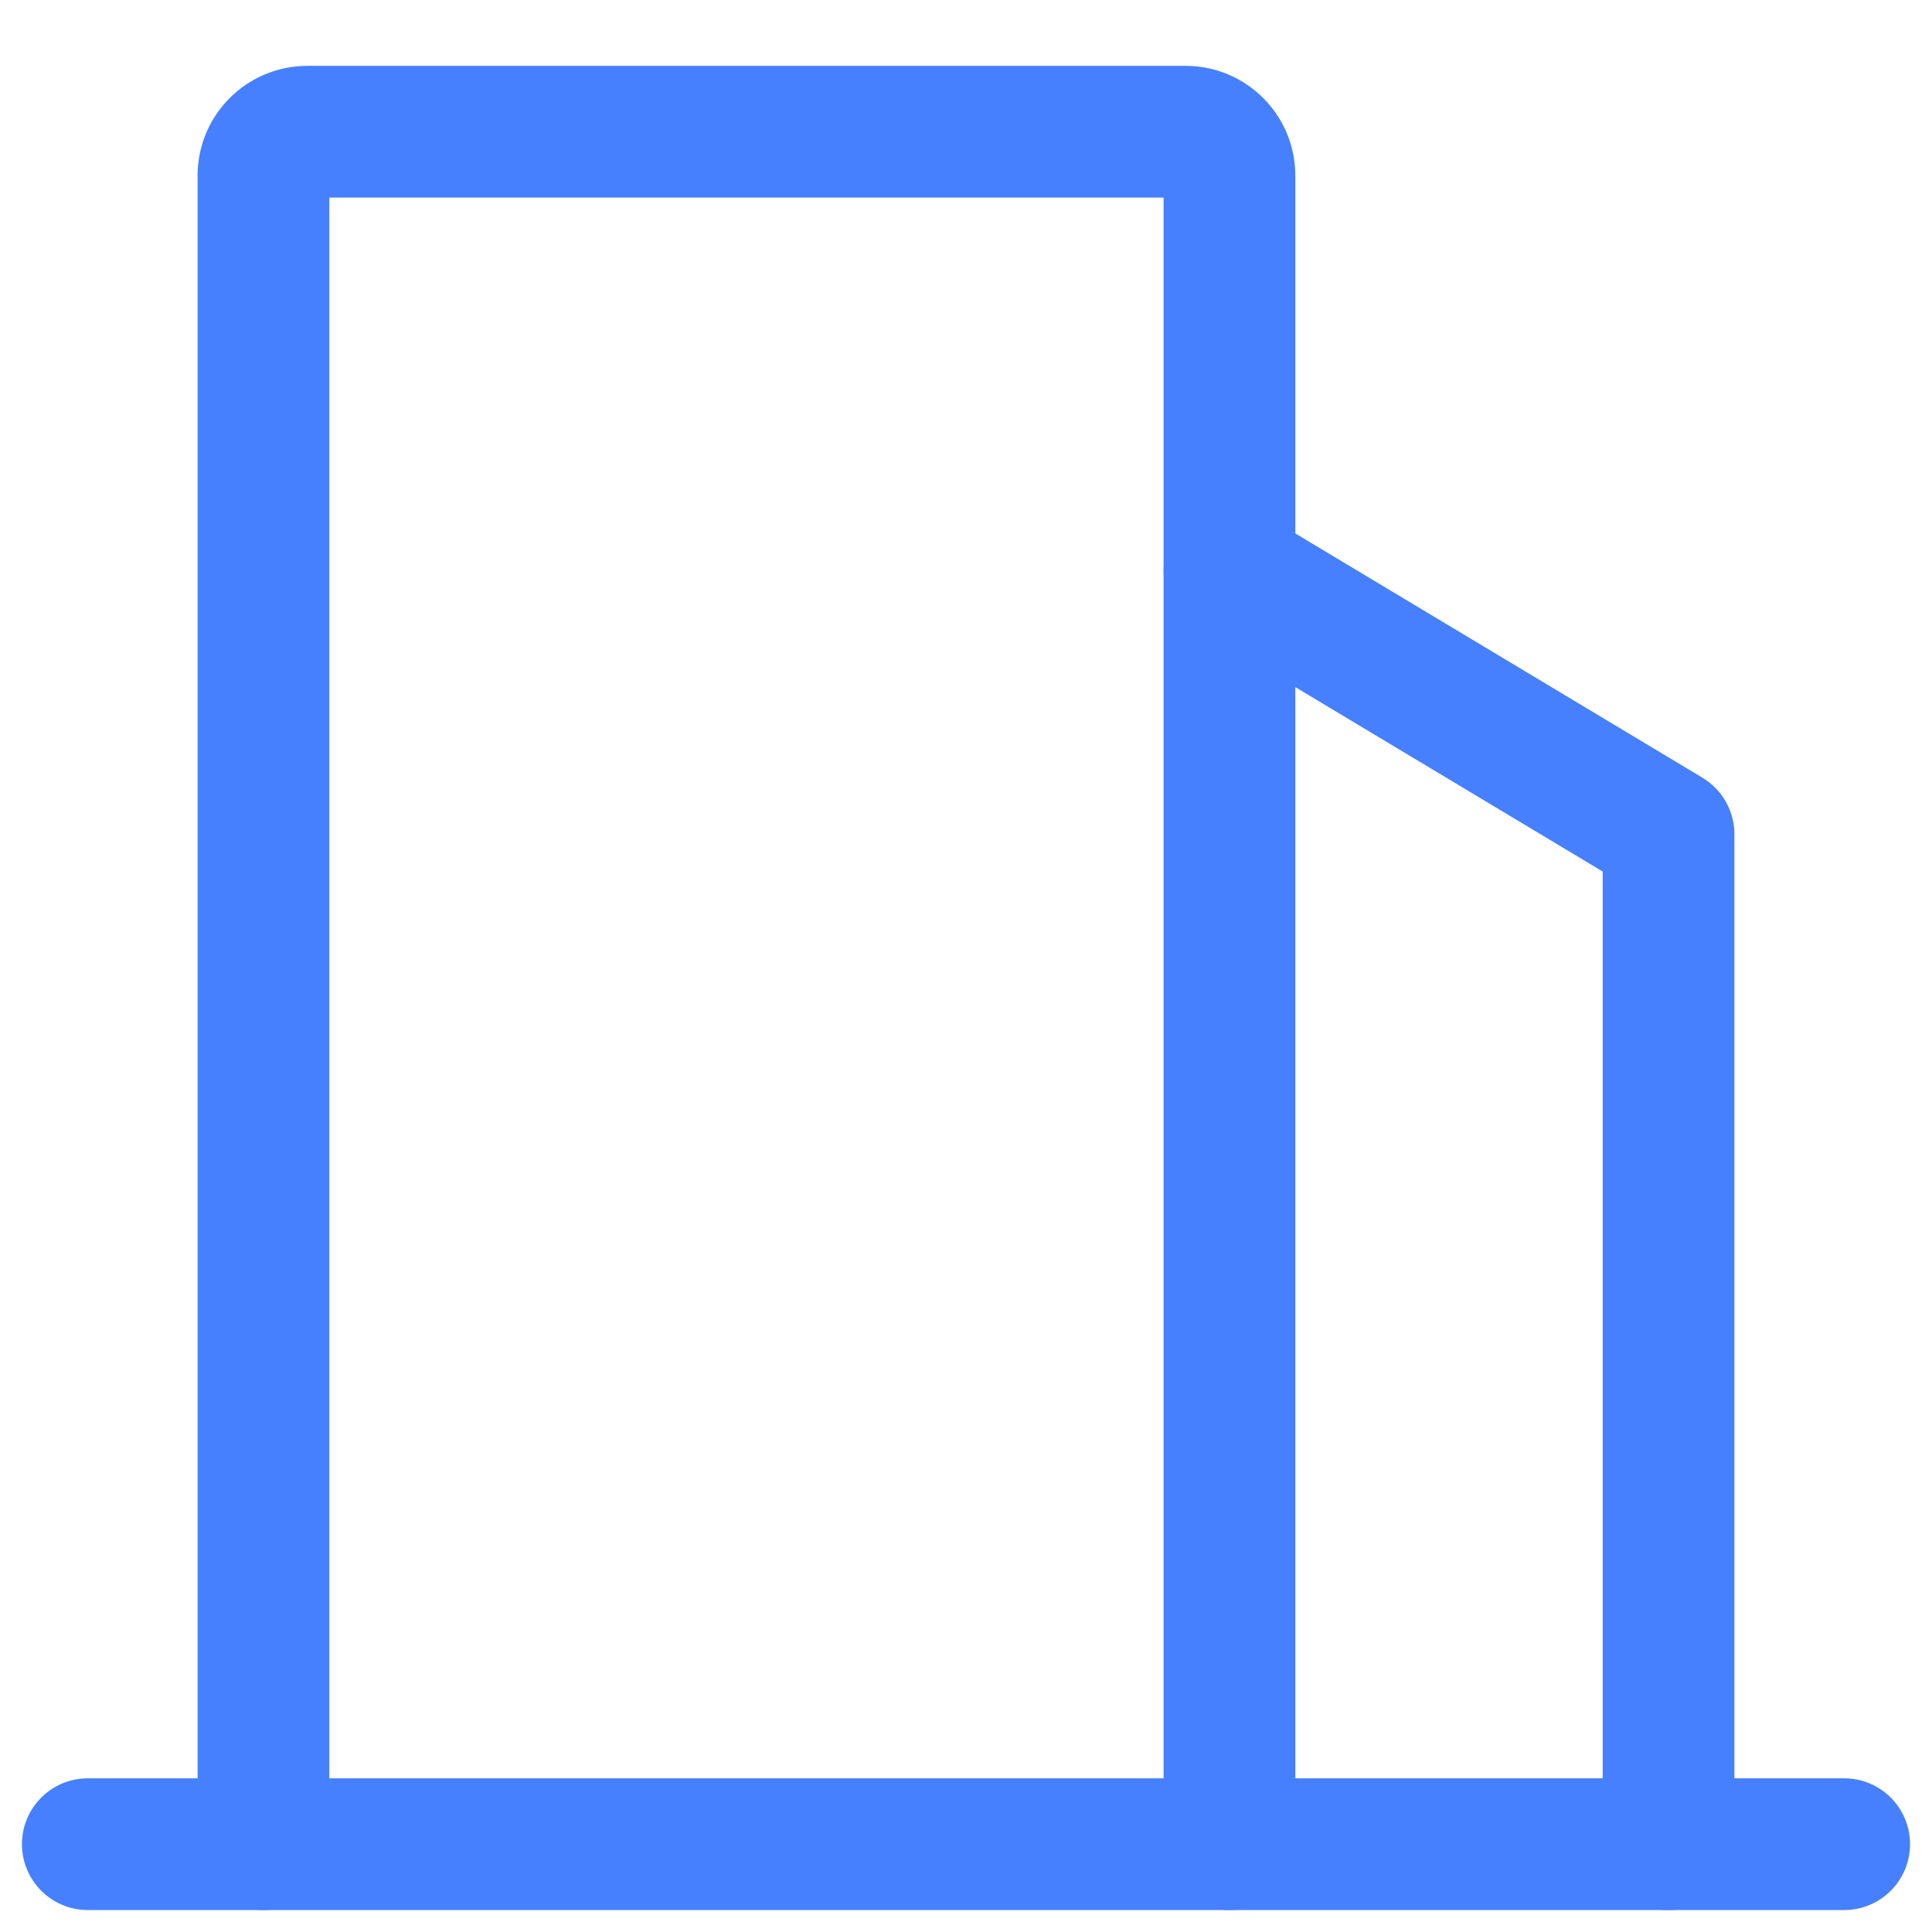
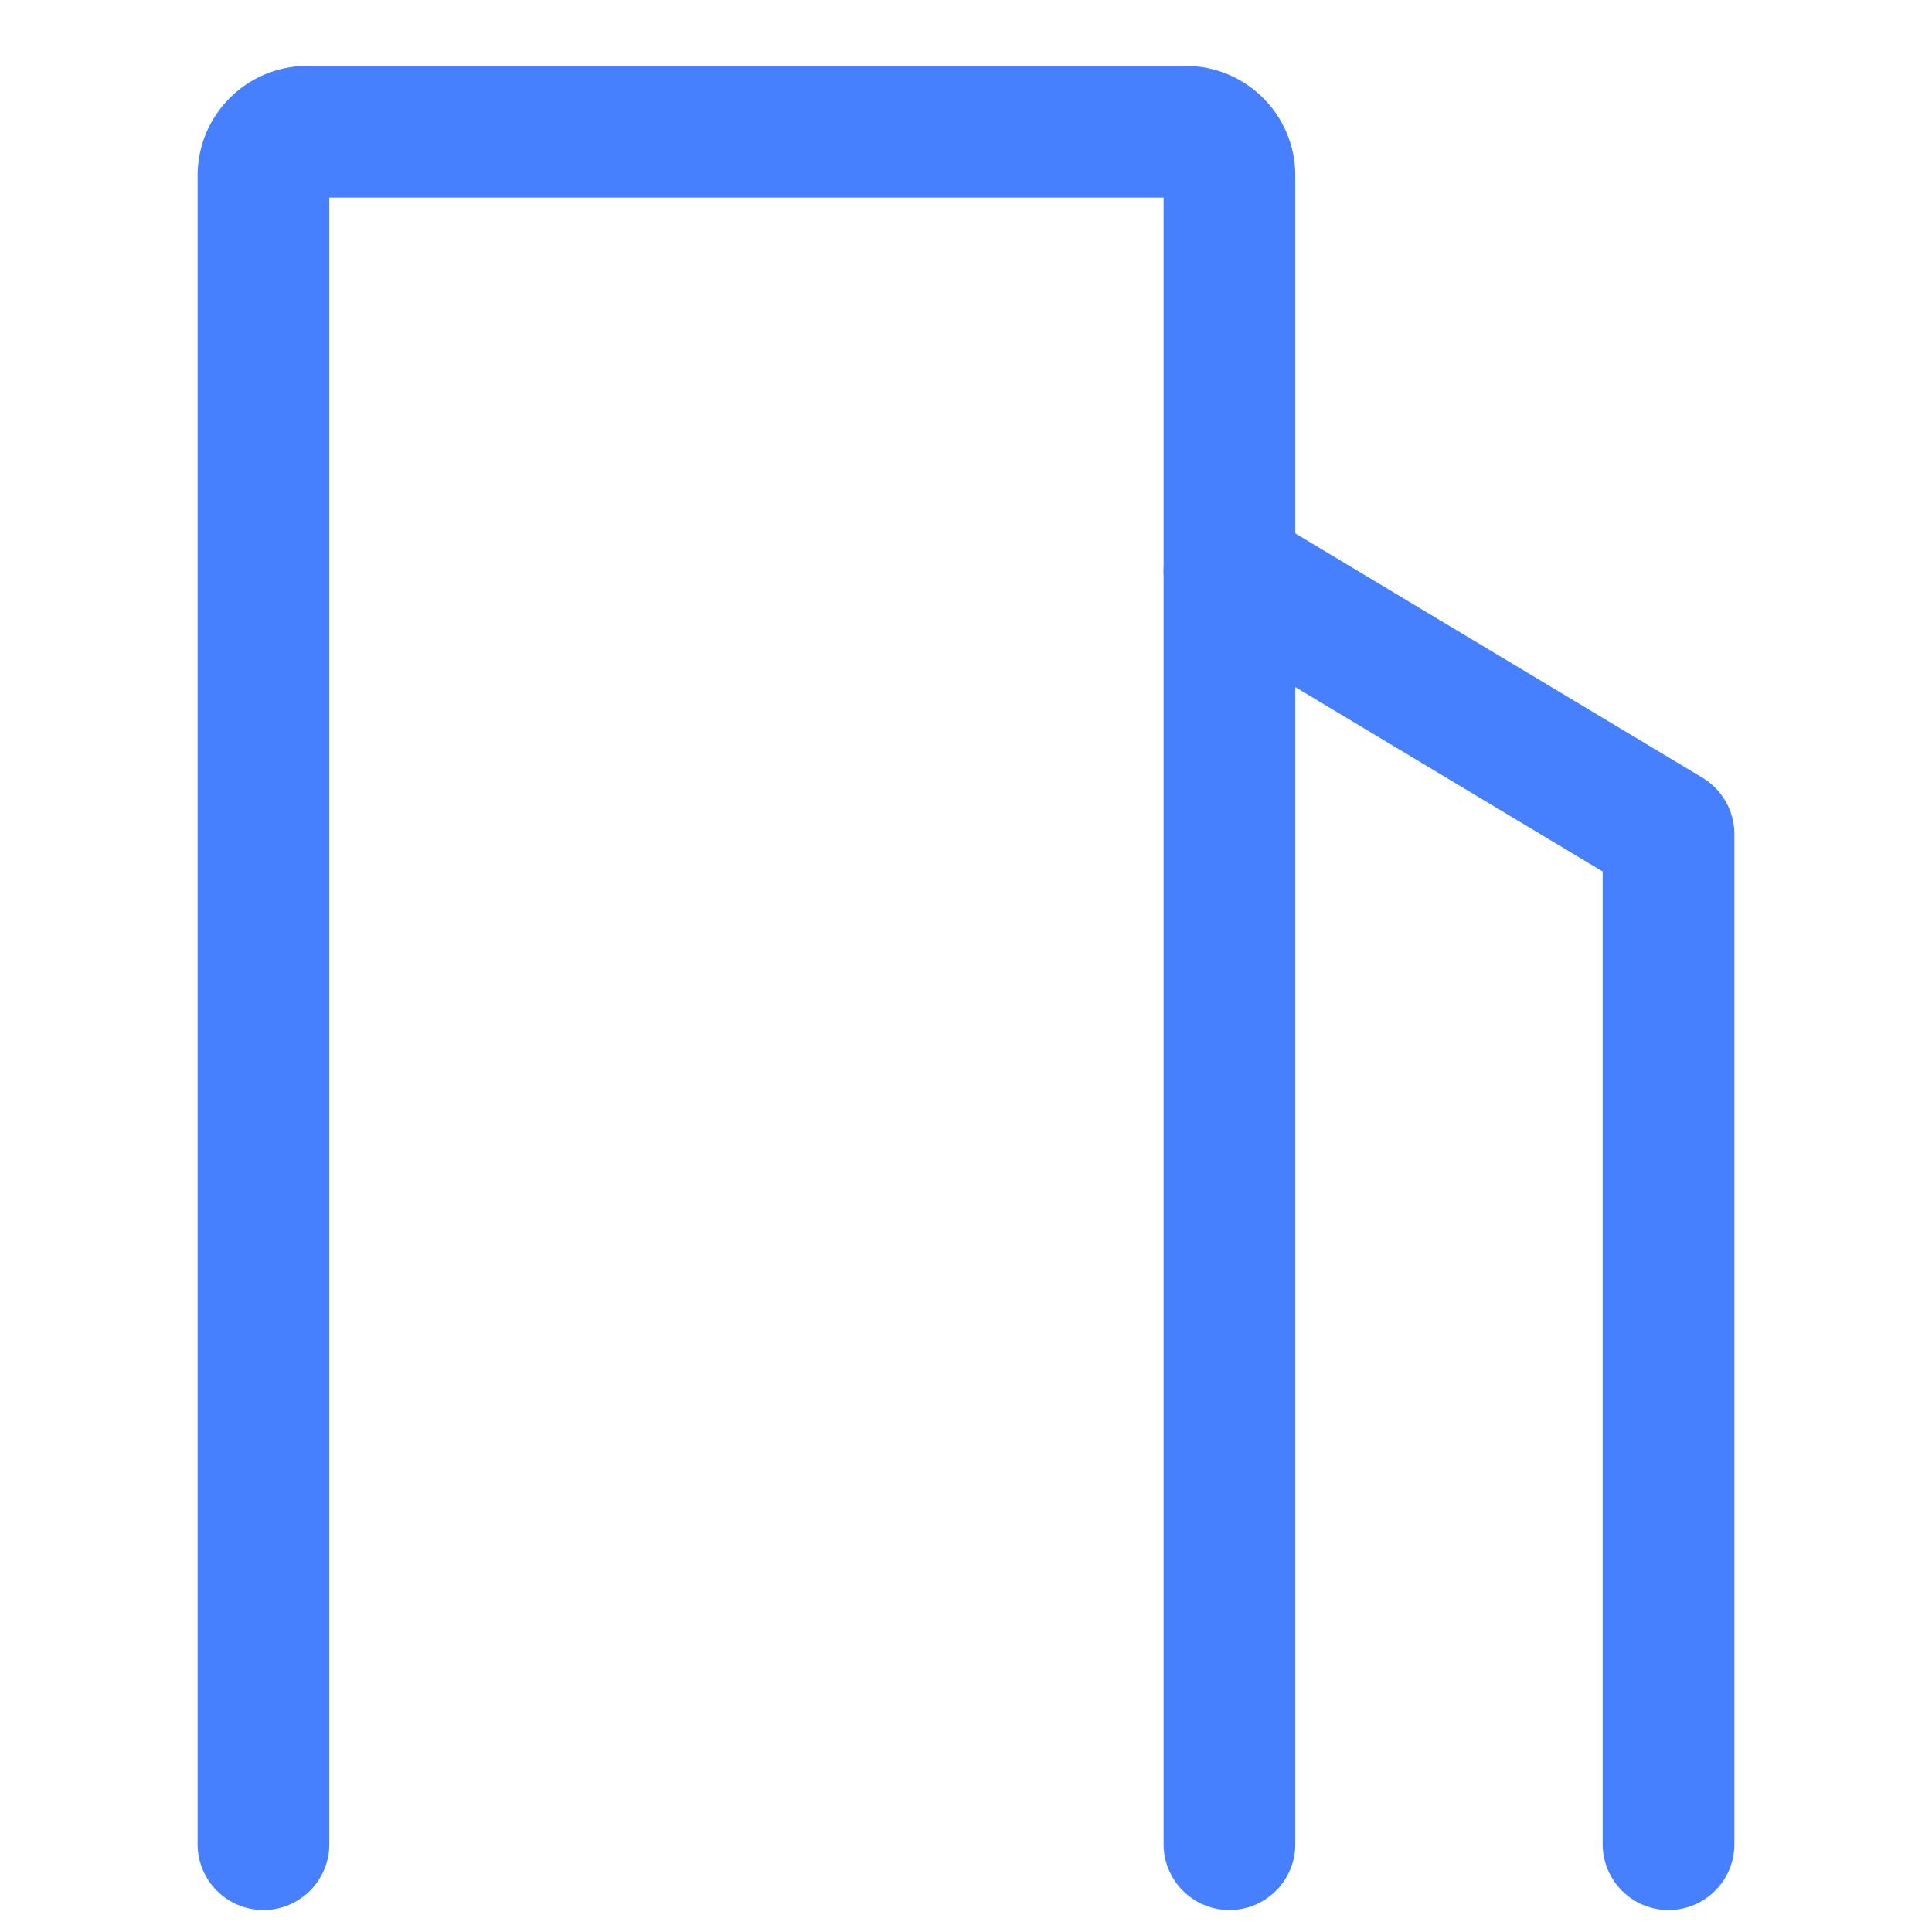
<svg xmlns="http://www.w3.org/2000/svg" width="22" height="22" viewBox="0 0 22 22" fill="none">
  <path fill-rule="evenodd" clip-rule="evenodd" d="M3.75 2.25V21C3.75 21.414 3.414 21.75 3 21.75C2.586 21.75 2.25 21.414 2.25 21V2C2.25 1.309 2.81 0.75 3.5 0.75H13.5C14.19 0.75 14.75 1.309 14.75 2V21C14.75 21.414 14.414 21.75 14 21.75C13.586 21.75 13.25 21.414 13.25 21V2.25H3.75Z" fill="#4680FF" />
  <path fill-rule="evenodd" clip-rule="evenodd" d="M13.357 6.114C13.57 5.759 14.031 5.643 14.386 5.856L19.386 8.856C19.612 8.992 19.75 9.236 19.75 9.499V21C19.75 21.414 19.414 21.75 19 21.75C18.586 21.75 18.25 21.414 18.25 21V9.924L13.614 7.143C13.259 6.93 13.144 6.469 13.357 6.114Z" fill="#4680FF" />
-   <path fill-rule="evenodd" clip-rule="evenodd" d="M0.25 21C0.25 20.585 0.586 20.25 1 20.25H21C21.414 20.25 21.75 20.585 21.75 21C21.75 21.414 21.414 21.75 21 21.75H1C0.586 21.75 0.25 21.414 0.25 21Z" fill="#4680FF" />
</svg>